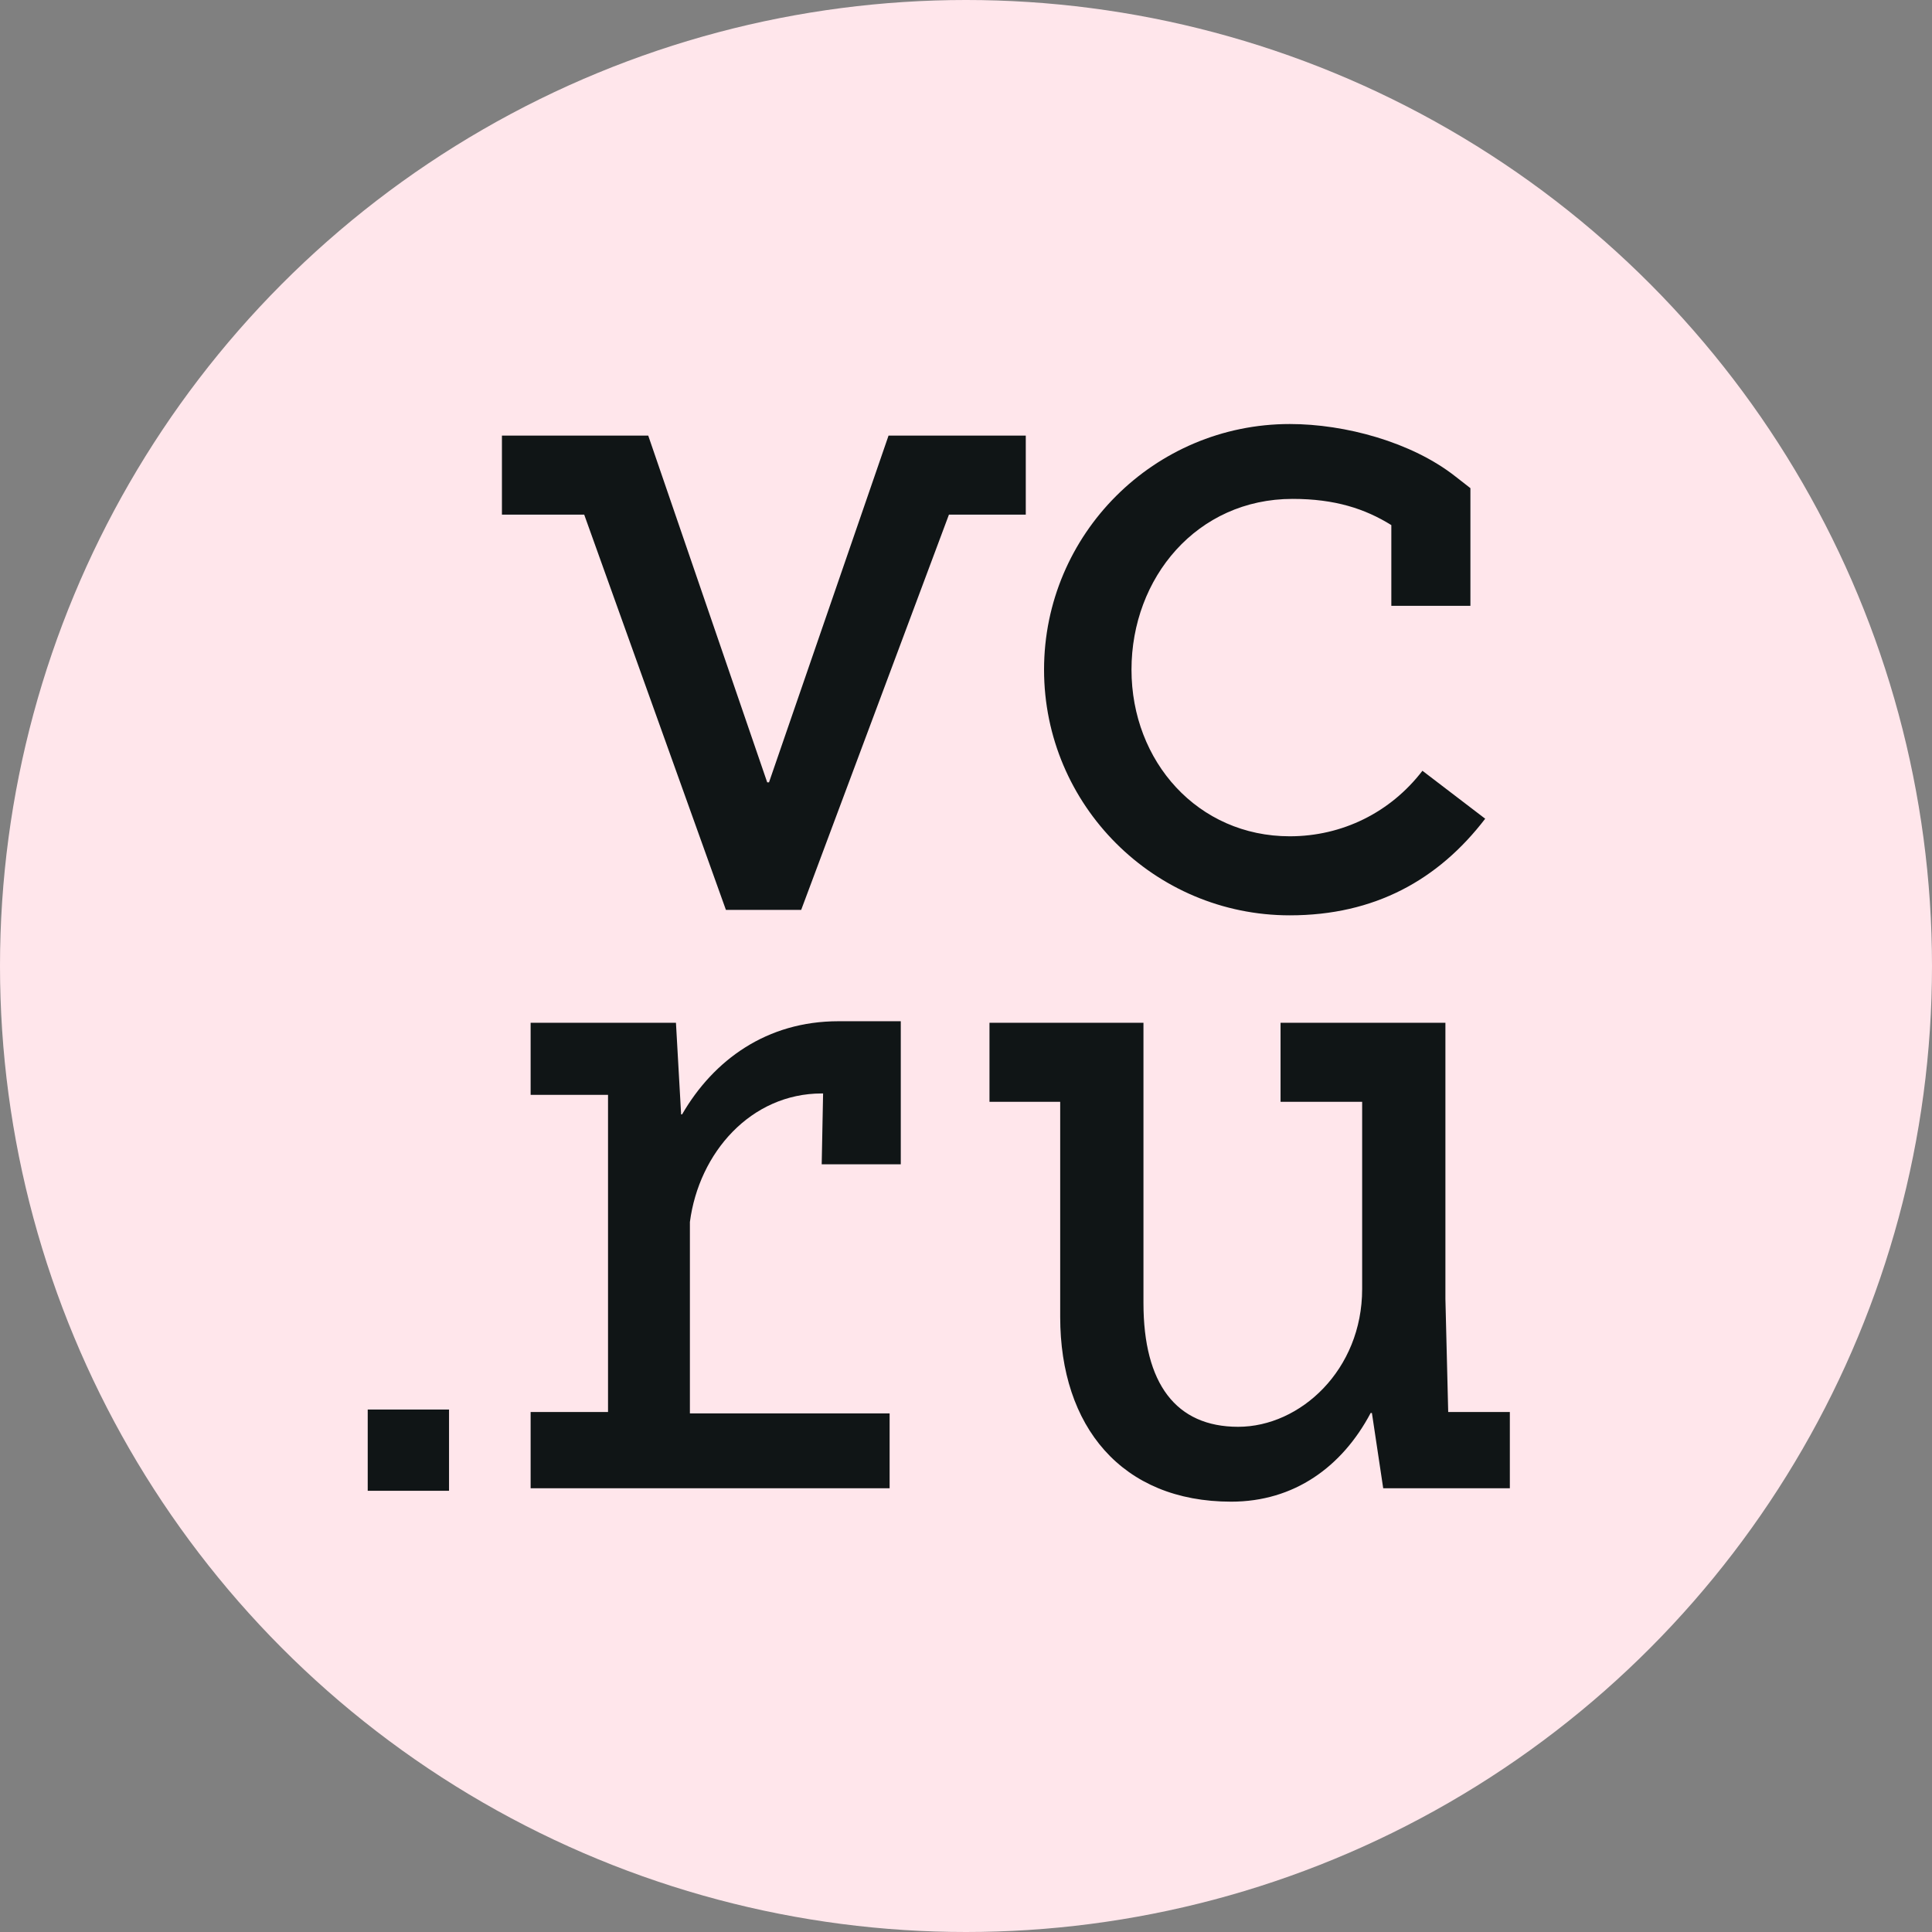
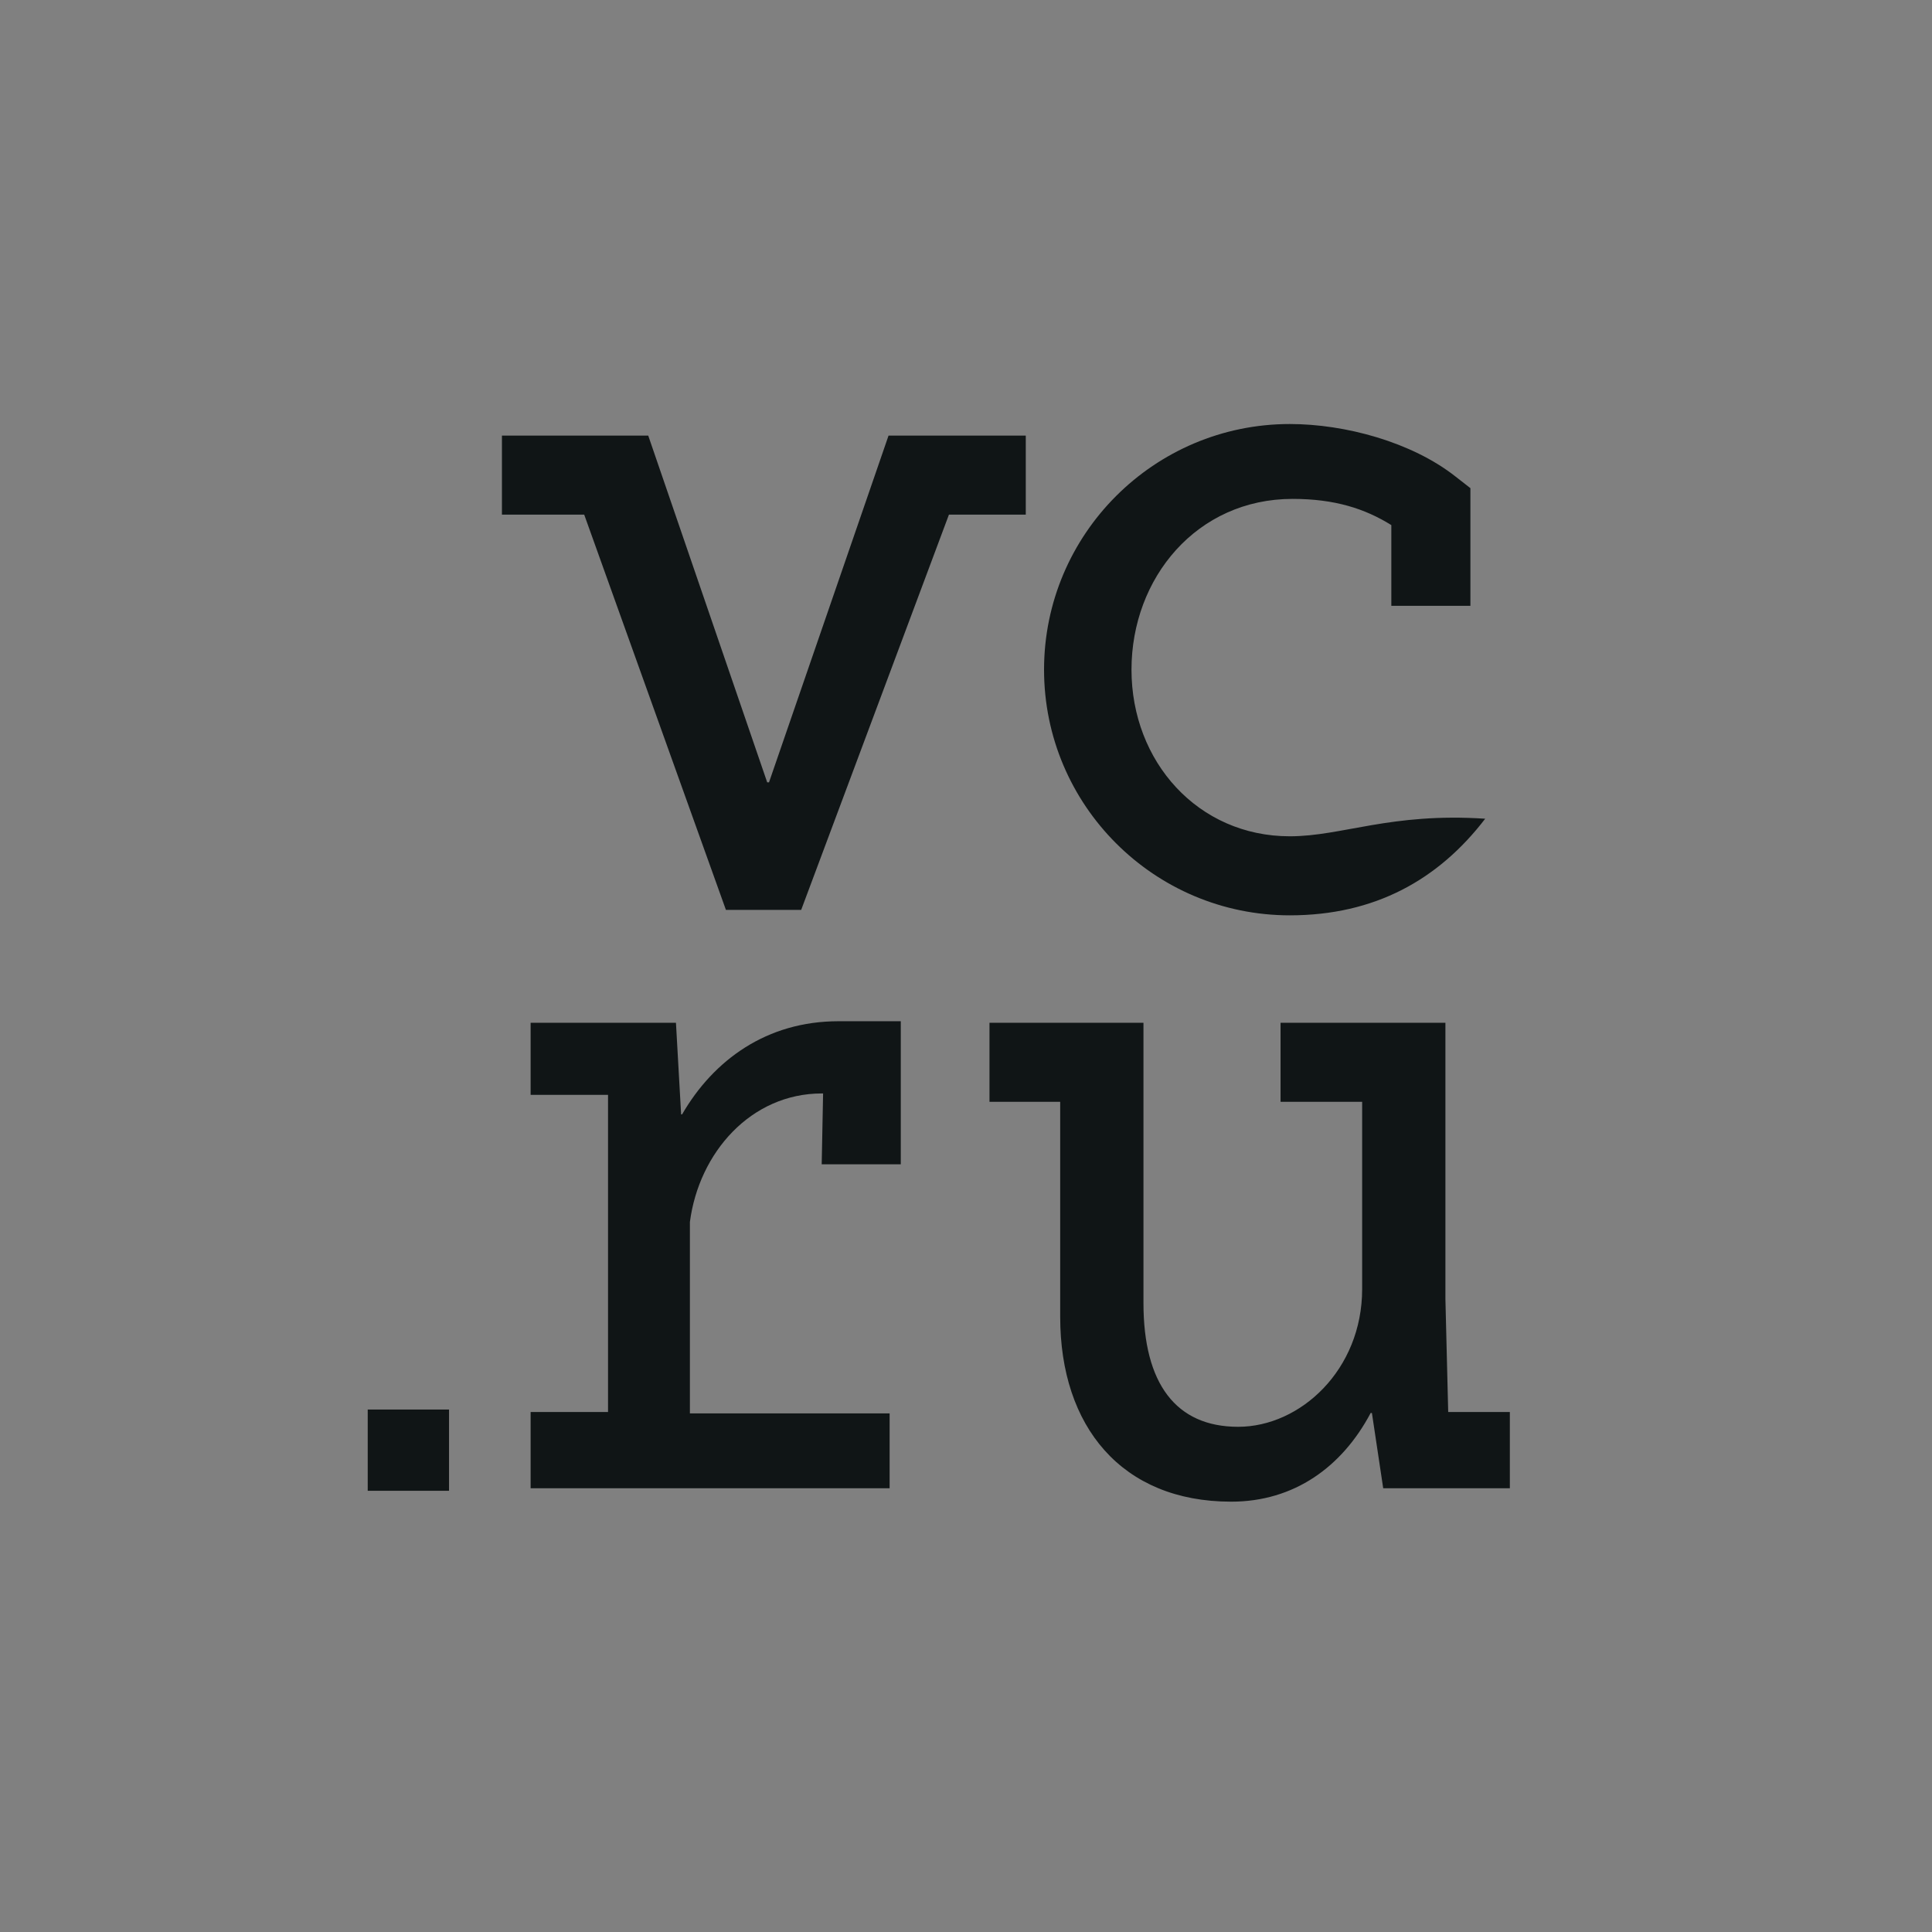
<svg xmlns="http://www.w3.org/2000/svg" width="253" height="253" viewBox="0 0 253 253" fill="none">
  <rect x="0" y="0" width="253" height="253" fill="#808080" stroke="none" />
-   <circle cx="126.5" cy="126.5" r="126.5" fill="#FFE6EB" />
-   <path d="M168.902 109.514C156.866 109.514 148.172 99.728 148.172 87.696C148.172 75.665 156.738 65.331 169.267 65.331C174.82 65.331 178.765 66.627 182.198 68.763V79.334H192.554V63.925L190.563 62.373C184.865 57.9 176.171 55.527 168.902 55.527C151.15 55.527 136.721 69.95 136.721 87.696C136.721 105.442 151.15 119.865 168.902 119.865C179.988 119.865 188.335 115.246 194.49 107.213L186.271 100.933C182.089 106.392 175.769 109.514 168.902 109.514ZM189.646 184.926L189.28 170.101V133.933H167.692V144.285H178.377V168.805C178.377 179.376 170.286 186.843 162.14 186.843C153.994 186.843 149.739 181.201 149.739 170.631V133.933H129.575V144.285H138.835V172.456C138.835 186.788 146.871 196.647 161.227 196.647C169.464 196.647 175.747 192.101 179.491 185.035H179.655L181.135 194.894H197.718V184.908H189.646V184.926ZM100.704 102.448H100.467L84.888 57.042H65.729V67.394H76.504L95.061 119.153H104.923V119.135L124.265 67.394H134.328V57.042H116.357L100.704 102.448ZM48.154 195.223H58.802V184.579H48.154V195.223ZM89.322 145.928H89.194L88.518 133.933H69.487V143.372H79.623V184.908H69.487V194.894H116.498V185.09H90.344V160.023C91.531 150.949 98.326 143.19 107.622 143.19H107.786L107.604 152.465H117.959V133.733H109.795C100.408 133.733 93.449 138.808 89.322 145.928Z" fill="#101516" />
+   <path d="M168.902 109.514C156.866 109.514 148.172 99.728 148.172 87.696C148.172 75.665 156.738 65.331 169.267 65.331C174.82 65.331 178.765 66.627 182.198 68.763V79.334H192.554V63.925L190.563 62.373C184.865 57.9 176.171 55.527 168.902 55.527C151.15 55.527 136.721 69.95 136.721 87.696C136.721 105.442 151.15 119.865 168.902 119.865C179.988 119.865 188.335 115.246 194.49 107.213C182.089 106.392 175.769 109.514 168.902 109.514ZM189.646 184.926L189.28 170.101V133.933H167.692V144.285H178.377V168.805C178.377 179.376 170.286 186.843 162.14 186.843C153.994 186.843 149.739 181.201 149.739 170.631V133.933H129.575V144.285H138.835V172.456C138.835 186.788 146.871 196.647 161.227 196.647C169.464 196.647 175.747 192.101 179.491 185.035H179.655L181.135 194.894H197.718V184.908H189.646V184.926ZM100.704 102.448H100.467L84.888 57.042H65.729V67.394H76.504L95.061 119.153H104.923V119.135L124.265 67.394H134.328V57.042H116.357L100.704 102.448ZM48.154 195.223H58.802V184.579H48.154V195.223ZM89.322 145.928H89.194L88.518 133.933H69.487V143.372H79.623V184.908H69.487V194.894H116.498V185.09H90.344V160.023C91.531 150.949 98.326 143.19 107.622 143.19H107.786L107.604 152.465H117.959V133.733H109.795C100.408 133.733 93.449 138.808 89.322 145.928Z" fill="#101516" />
</svg>